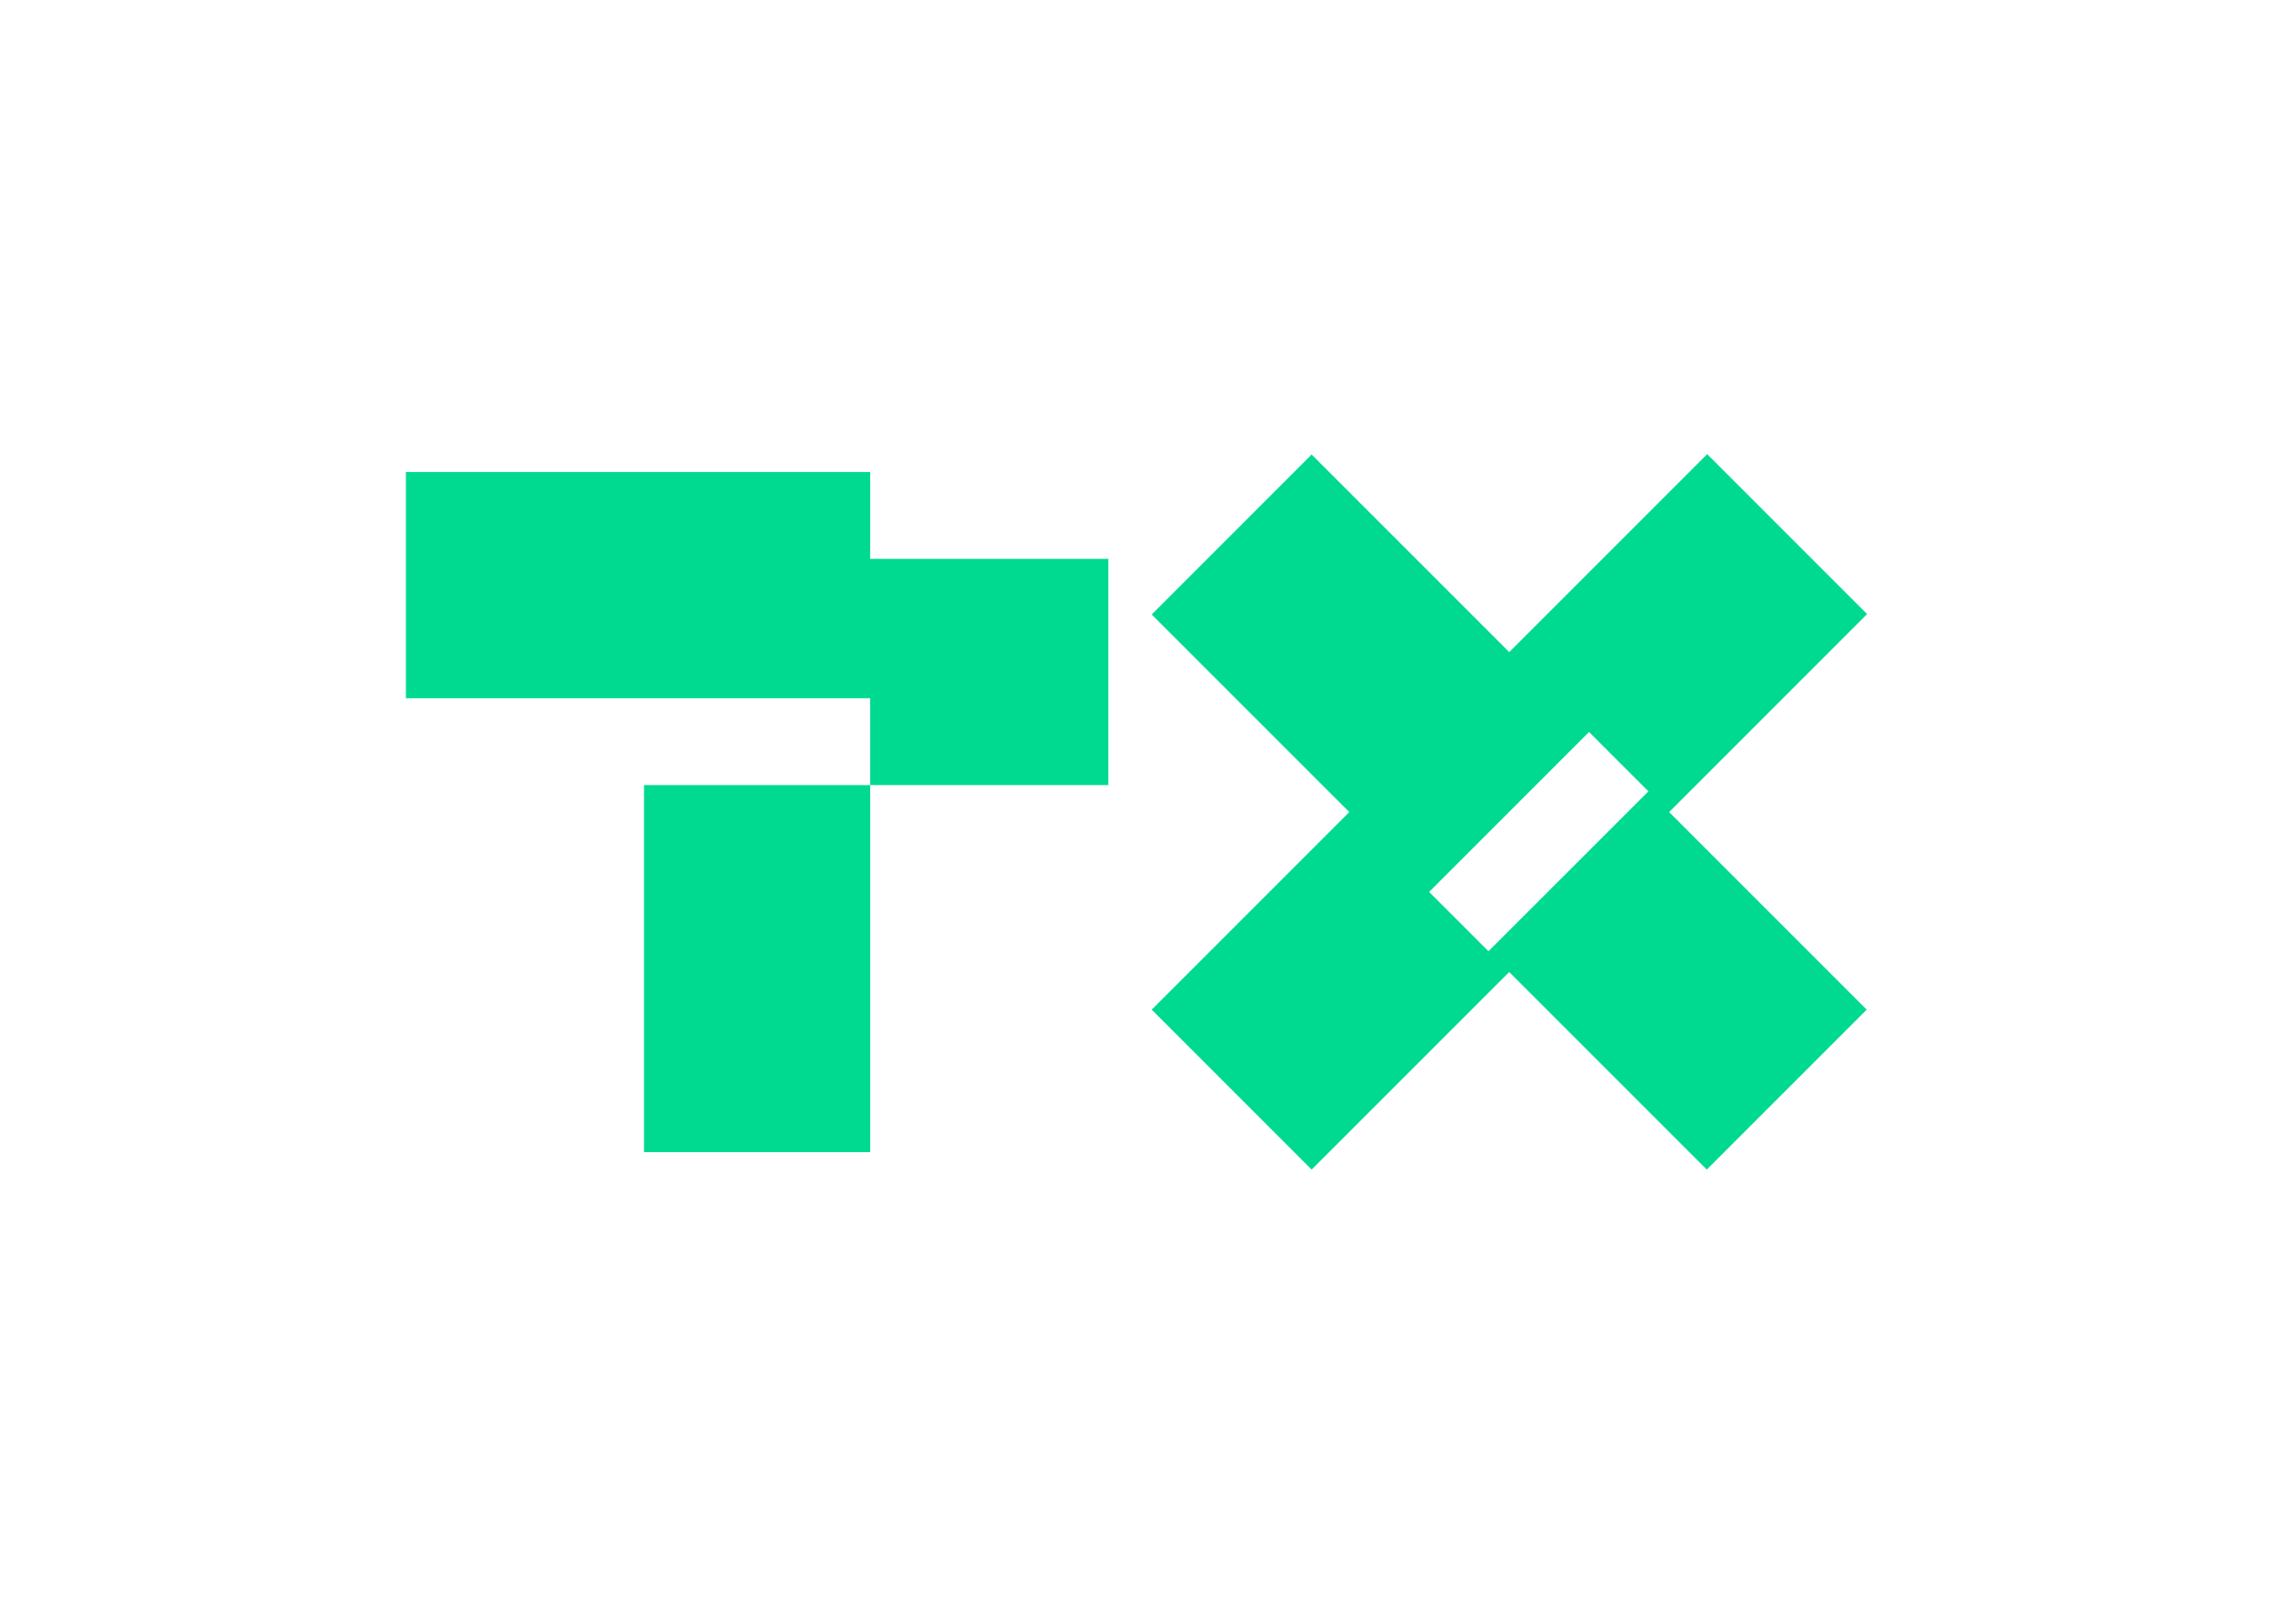
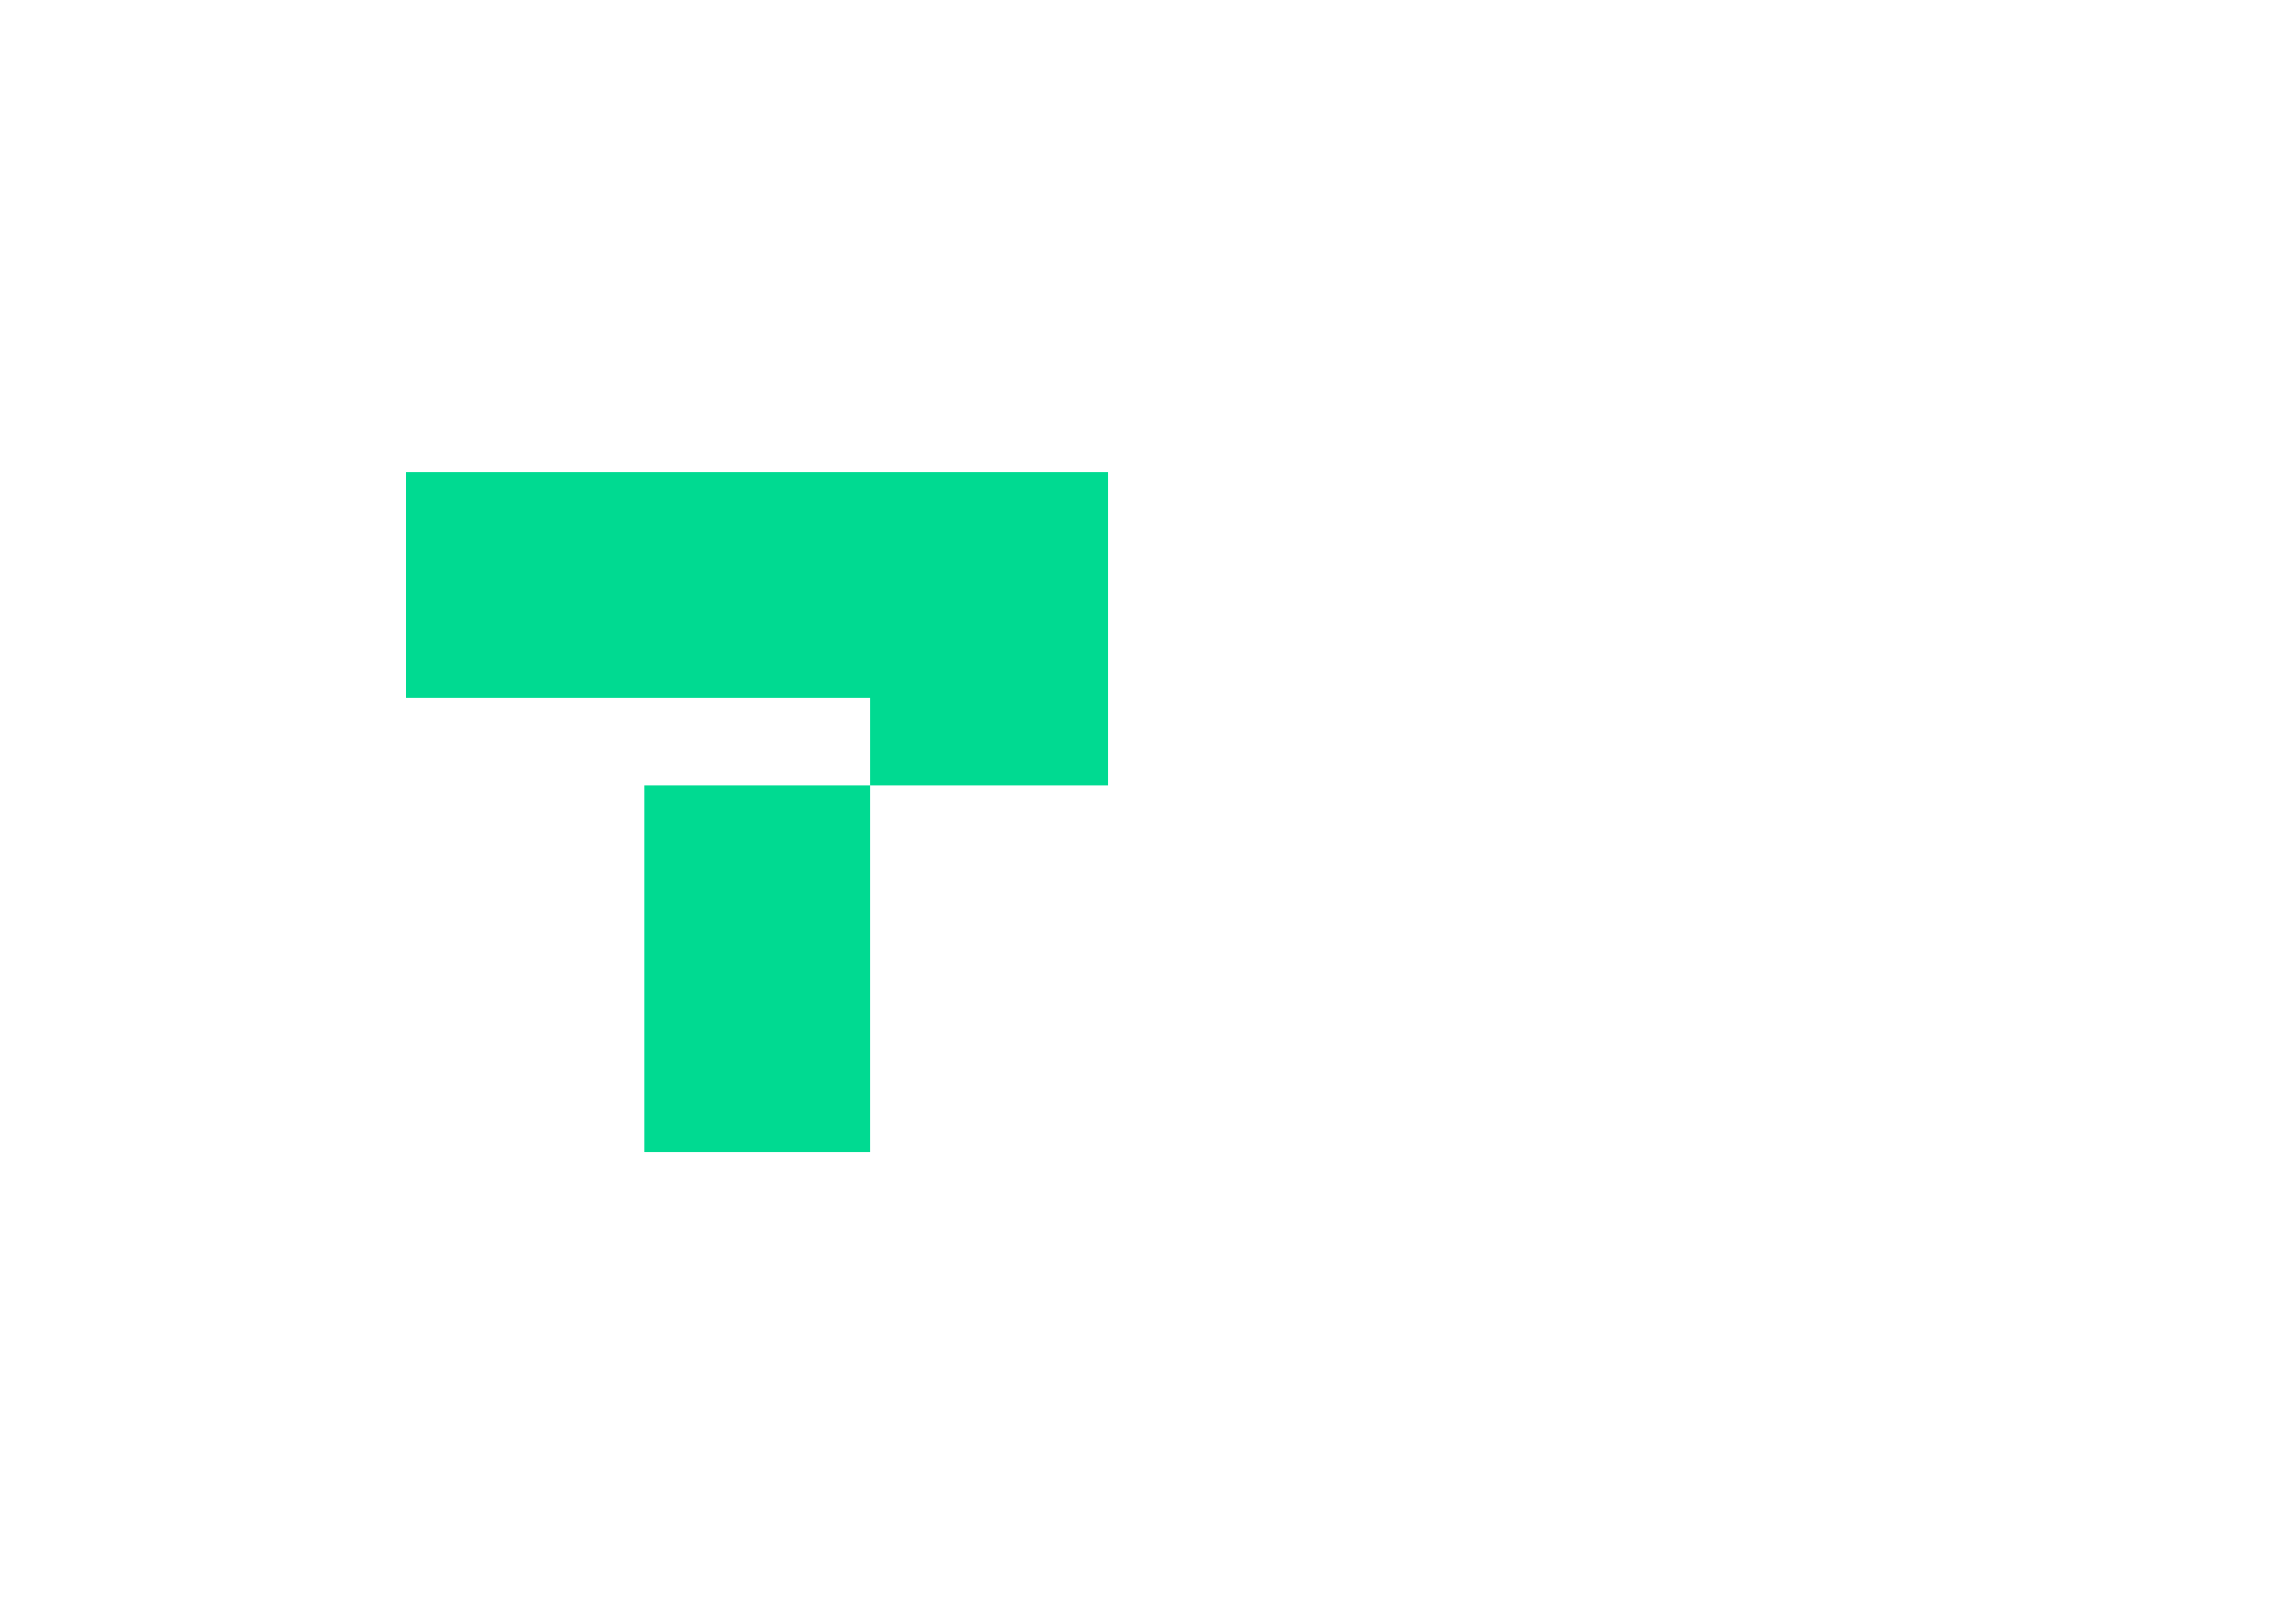
<svg xmlns="http://www.w3.org/2000/svg" clip-rule="evenodd" fill-rule="evenodd" stroke-linejoin="round" stroke-miterlimit="2" viewBox="0 0 560 400">
  <g fill="#00da91" fill-rule="nonzero" transform="matrix(3.525 0 0 3.525 100 110.112)">
    <path d="m16.642 23.628h15.809v25.651h-15.809z" />
-     <path d="m0 1.749v15.809h32.451v6.07h16.645v-15.809h-16.645v-6.07z" />
-     <path d="m71.517 31.096 11.178-11.179 4.147 4.147-11.179 11.178zm19.432-30.596-13.835 13.835-13.81-13.807-11.177 11.179 13.808 13.807-13.808 13.807 11.177 11.179 13.81-13.807 13.807 13.807 11.179-11.179-13.808-13.807 13.835-13.835z" />
+     <path d="m0 1.749v15.809h32.451v6.07h16.645v-15.809v-6.07z" />
  </g>
</svg>